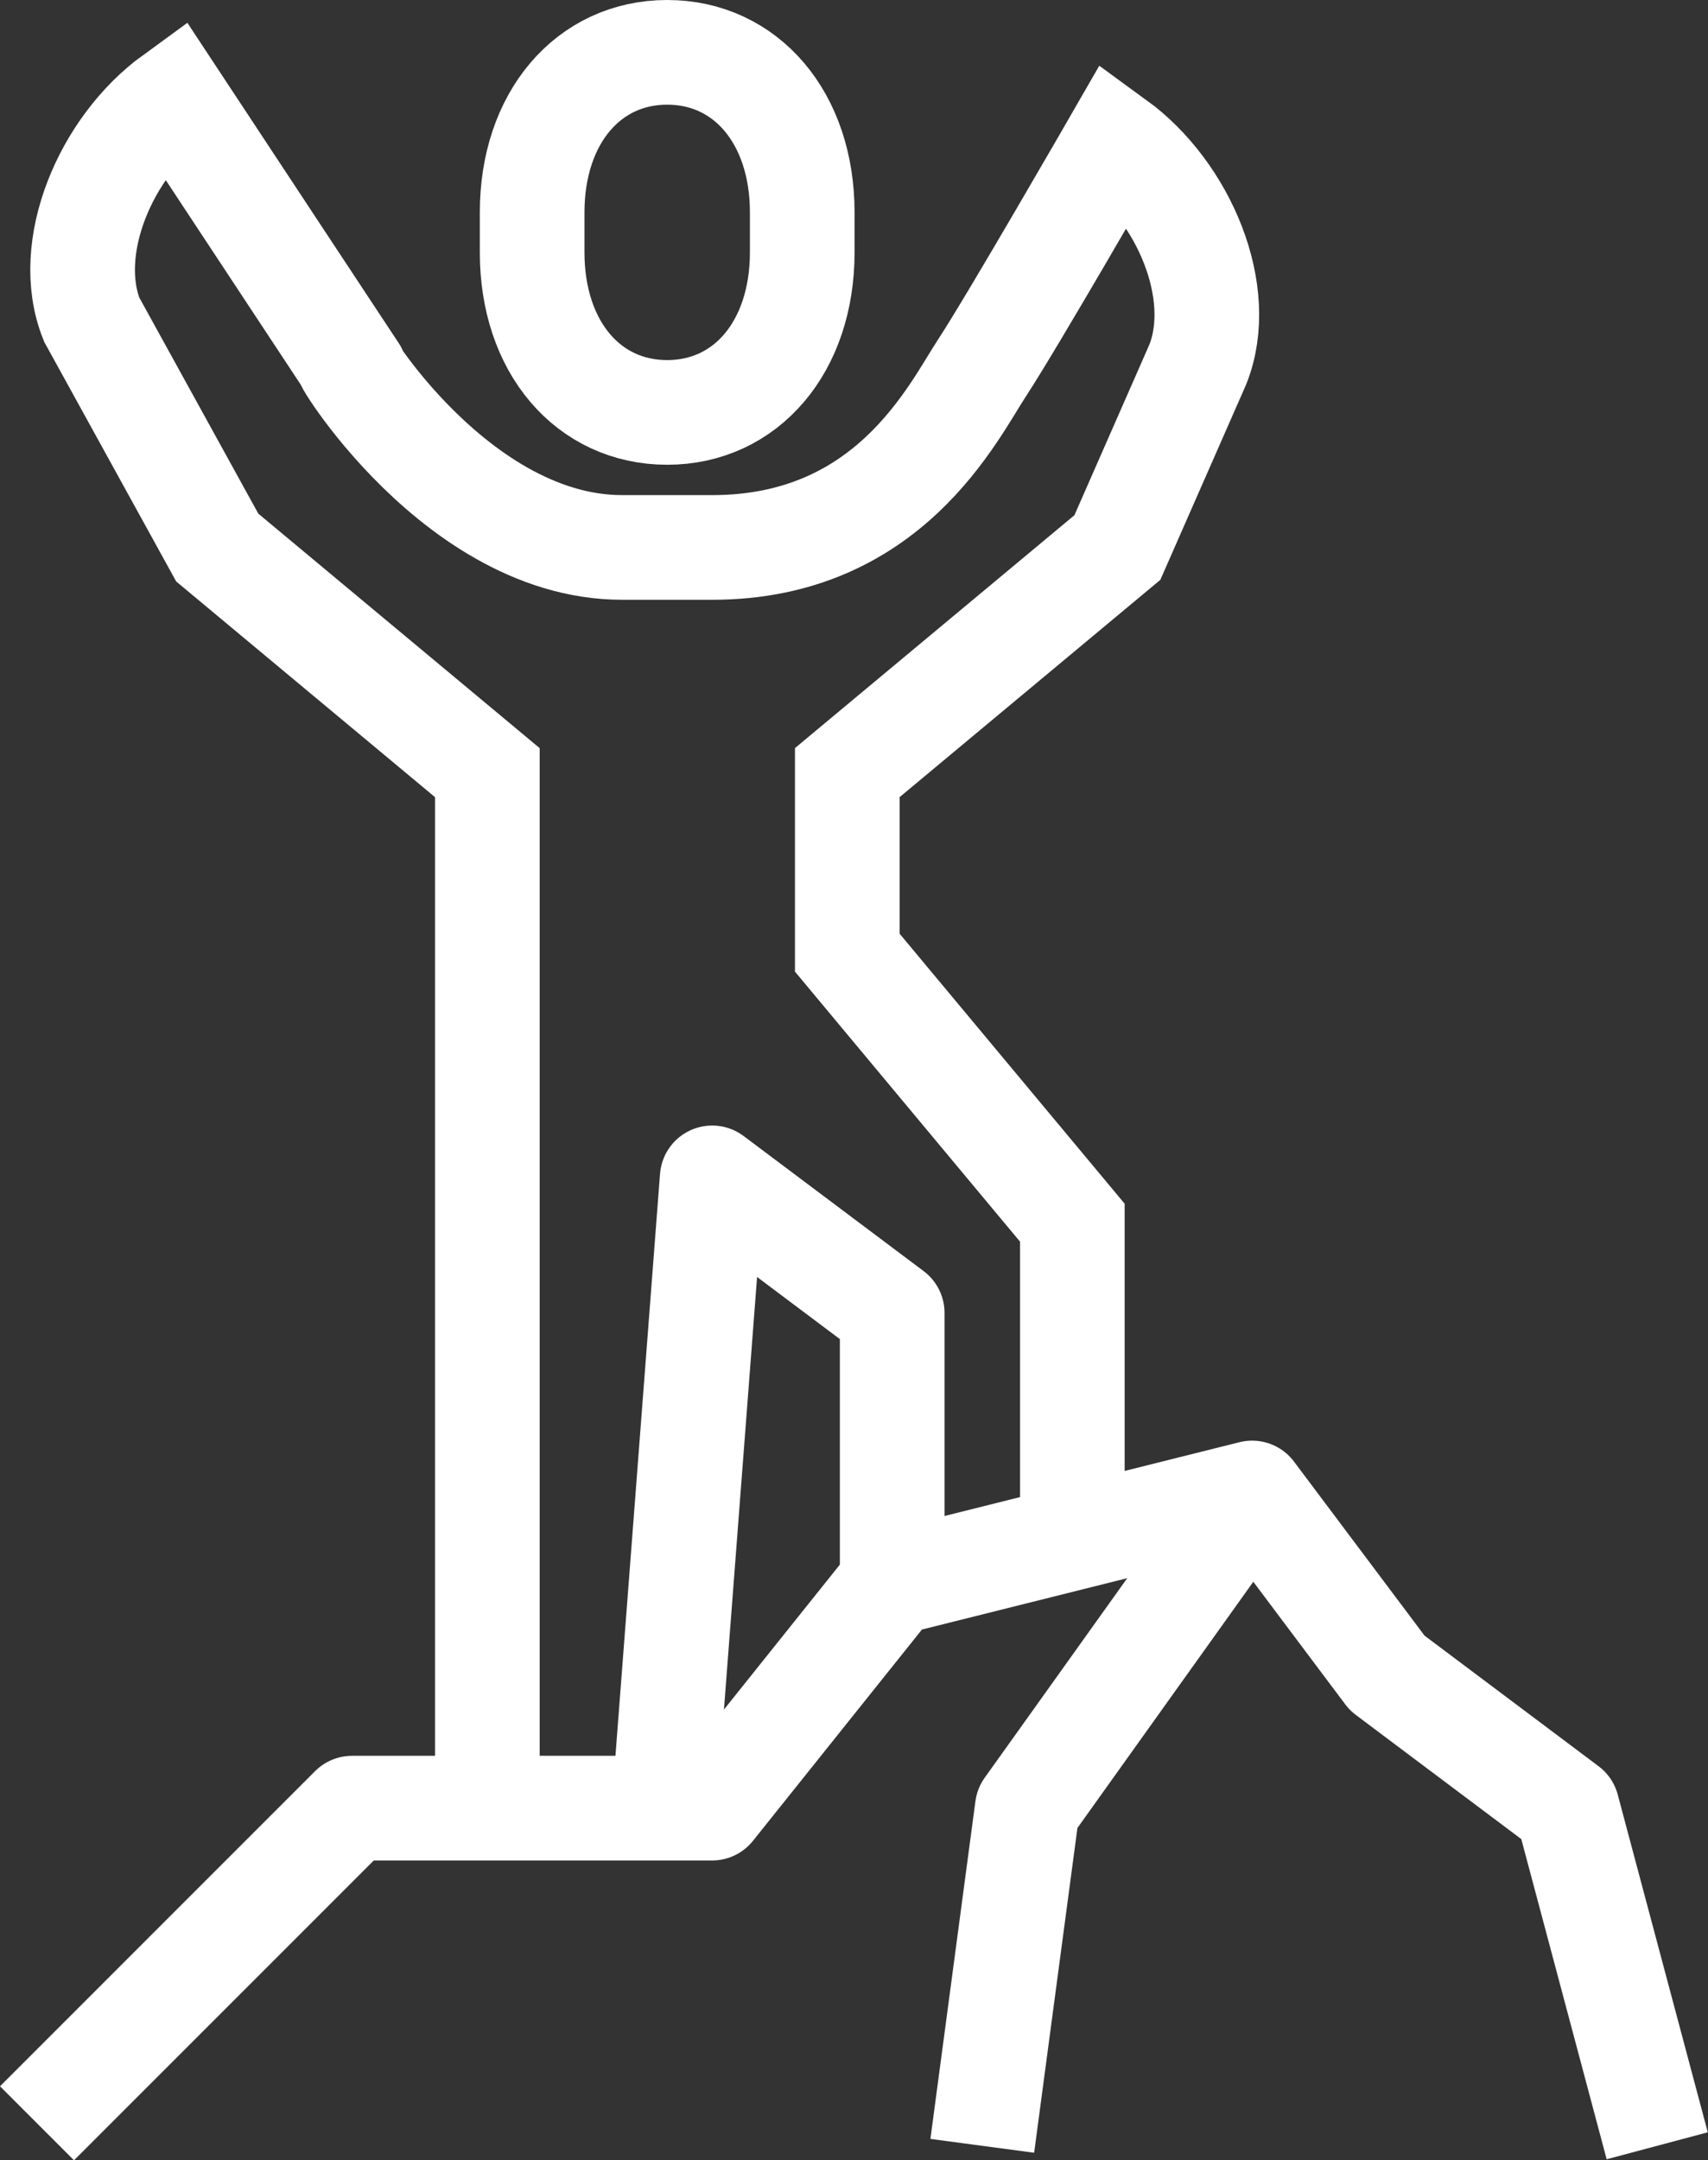
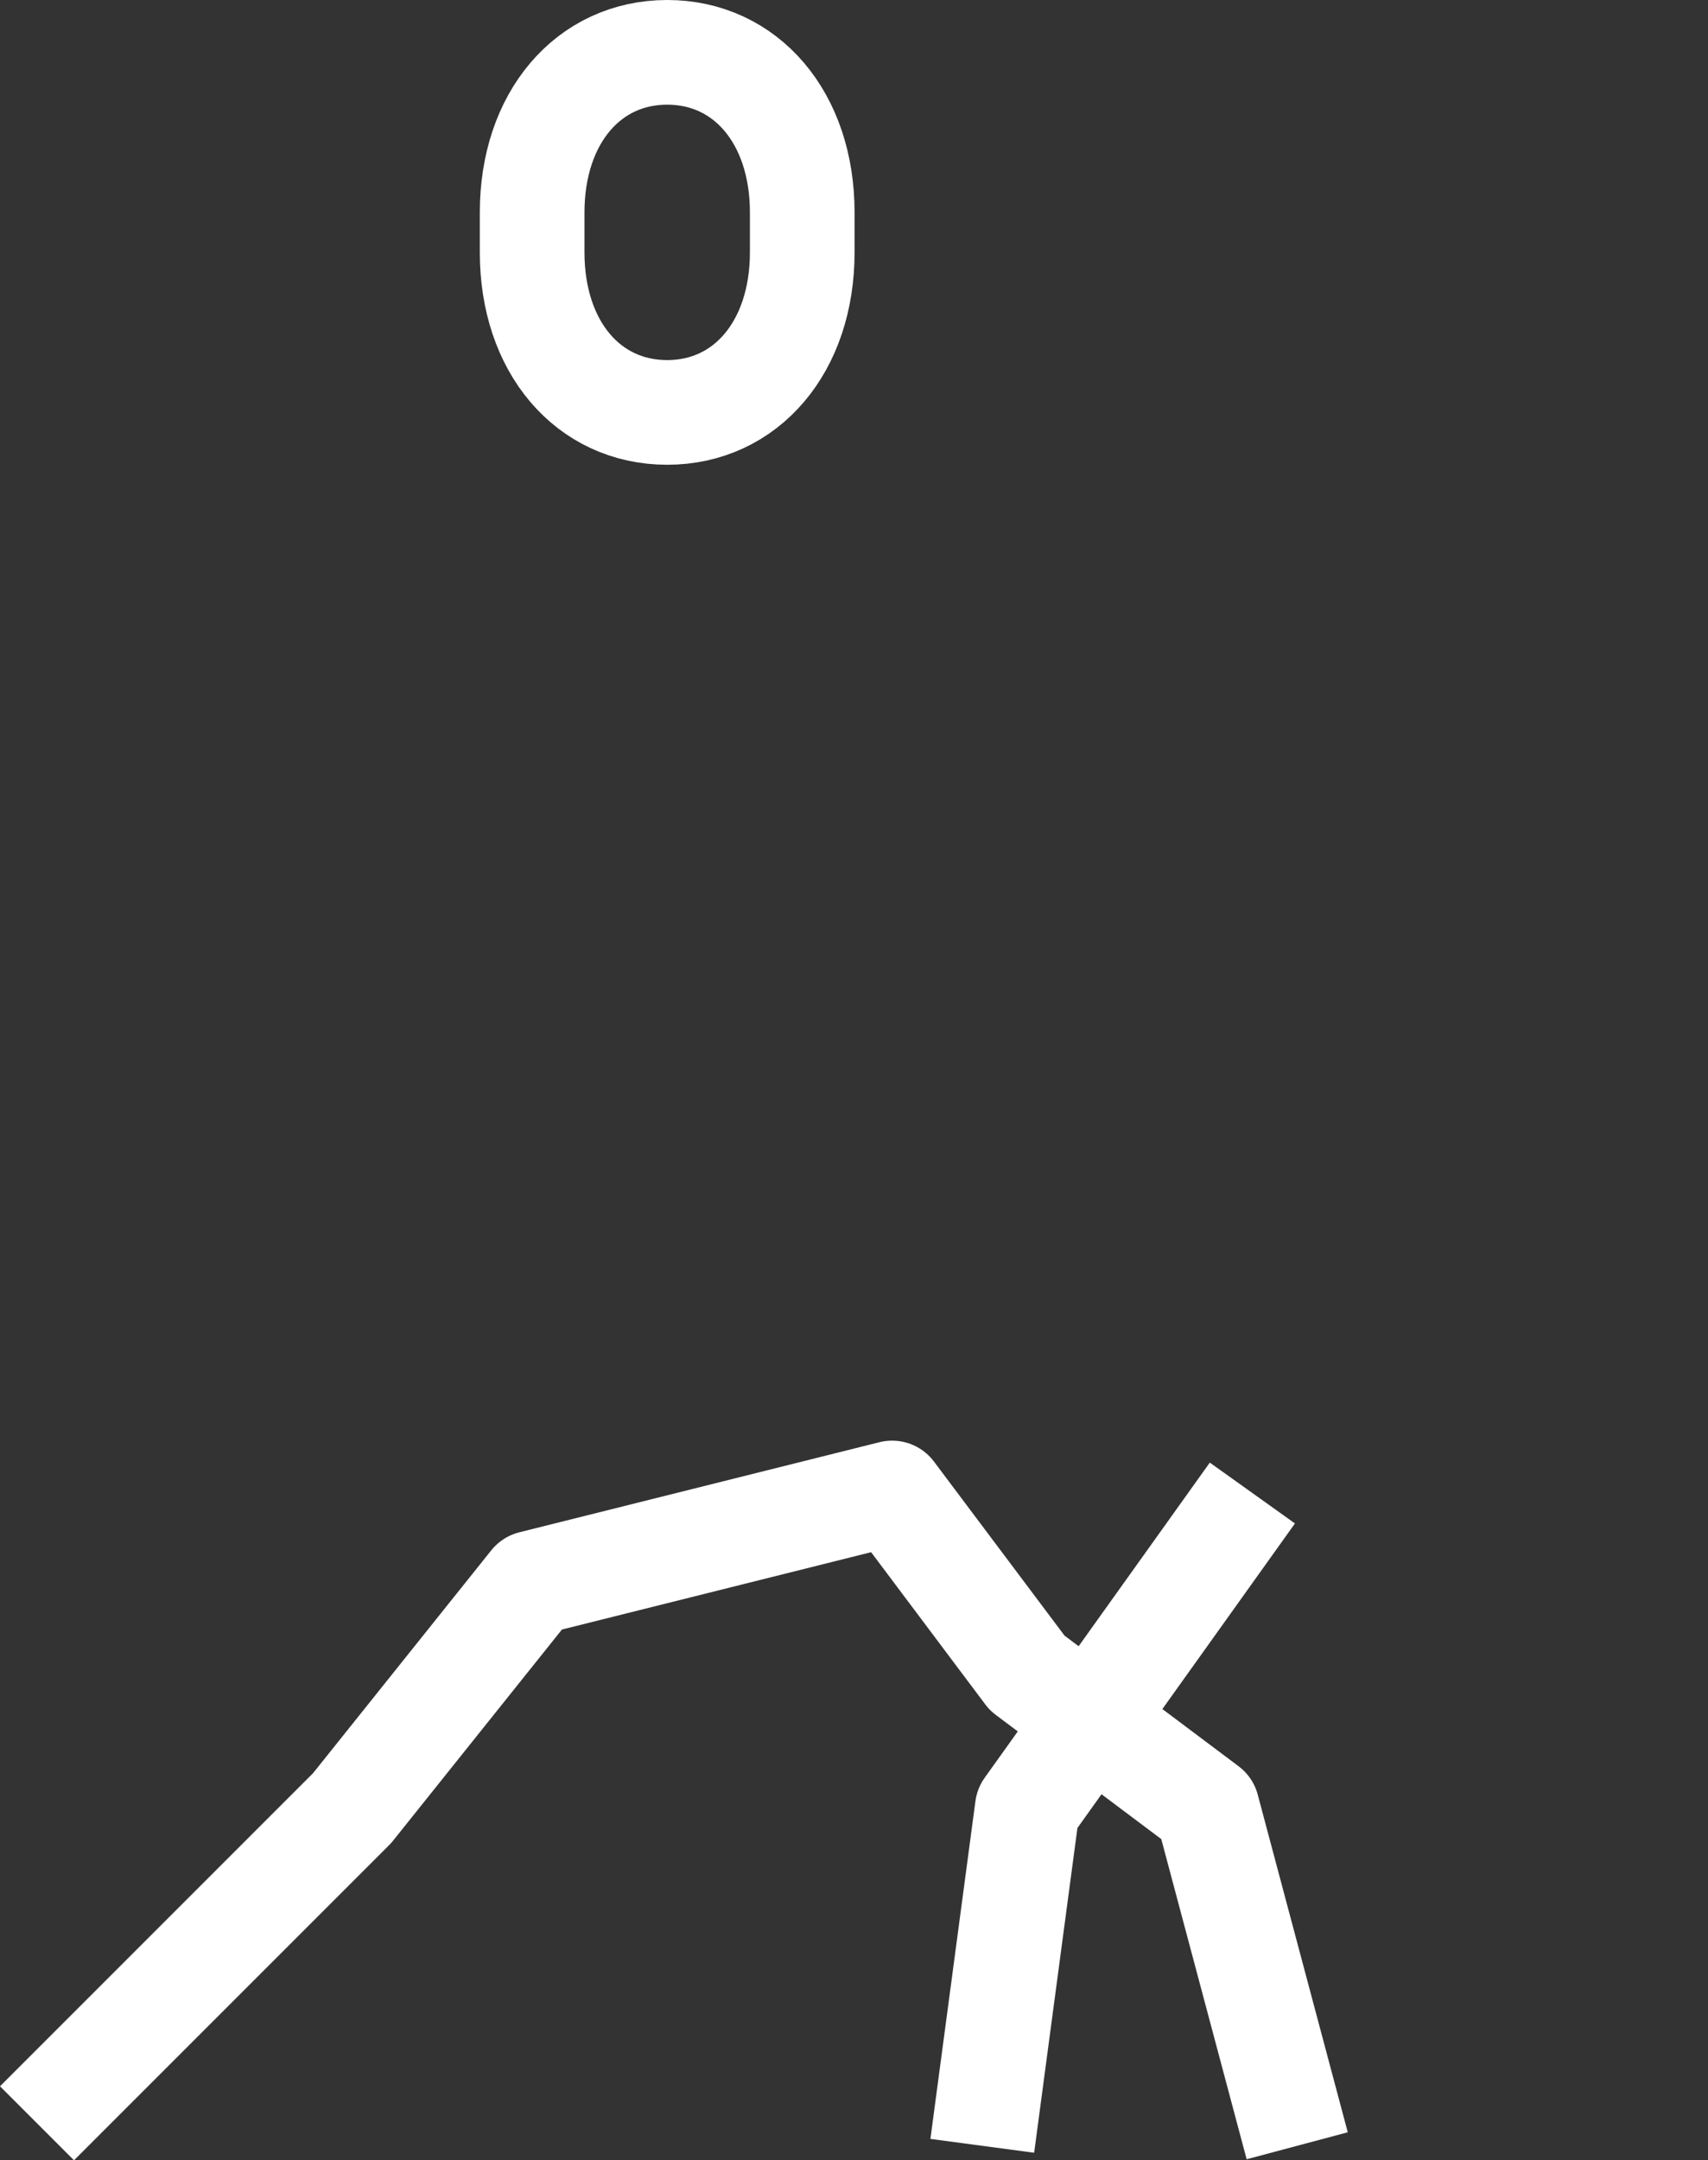
<svg xmlns="http://www.w3.org/2000/svg" width="40.801" height="51.596" viewBox="0 0 40.801 51.596">
  <rect x="0" y="0" width="40.801" height="51.596" fill="#333333" stroke="none" />
  <g id="icone_parcours" data-name="icone parcours" transform="translate(-751.116 -2185.75)">
    <g id="Groupe_90" data-name="Groupe 90" transform="translate(807.26 2012.953)">
      <g id="Groupe_91" data-name="Groupe 91" transform="translate(-55.26 174.047)">
        <path id="Tracé_862" data-name="Tracé 862" d="M96.883,16.6c1.88,0,3.226-1.561,3.226-3.823v-.956C100.109,9.561,98.762,8,96.883,8s-3.226,1.561-3.226,3.823v.956C93.657,15.041,95,16.6,96.883,16.6Z" transform="translate(-81.829 -8)" fill="none" stroke="#fff" stroke-linejoin="round" stroke-width="2.5" />
-         <path id="Tracé_863" data-name="Tracé 863" d="M5.657,279.053l4.839-4.839,2.688-2.688h8.6l4.3-5.376,8.6-2.151,3.226,4.3,4.3,3.226,2.151,8.065" transform="translate(-5.657 -229.591)" fill="none" stroke="#fff" stroke-linejoin="round" stroke-width="2.5" />
+         <path id="Tracé_863" data-name="Tracé 863" d="M5.657,279.053l4.839-4.839,2.688-2.688l4.3-5.376,8.6-2.151,3.226,4.3,4.3,3.226,2.151,8.065" transform="translate(-5.657 -229.591)" fill="none" stroke="#fff" stroke-linejoin="round" stroke-width="2.5" />
        <path id="Tracé_864" data-name="Tracé 864" d="M173.657,279.591l1.075-8.065L180.109,264" transform="translate(-151.076 -229.591)" fill="none" stroke="#fff" stroke-linejoin="round" stroke-width="2.5" />
-         <path id="Tracé_865" data-name="Tracé 865" d="M37.4,50.409V42.877l-5.376-6.449v-4.3l6.452-5.376,1.92-4.37c.685-1.713-.33-4.12-1.963-5.308,0,0-2.477,4.3-3.183,5.376s-2.234,4.3-6.452,4.3H26.647c-4.218,0-7.159-5.376-6.452-4.3S15.937,16,15.937,16c-1.633,1.187-2.648,3.595-1.963,5.308l3,5.445,6.452,5.376V56.86" transform="translate(-12.668 -14.925)" fill="none" stroke="#fff" stroke-miterlimit="10" stroke-width="2.5" />
-         <path id="Tracé_866" data-name="Tracé 866" d="M117.085,223.053,118.238,208l4.3,3.226v6.452" transform="translate(-102.109 -181.118)" fill="none" stroke="#fff" stroke-linejoin="round" stroke-width="2.5" />
      </g>
    </g>
  </g>
</svg>